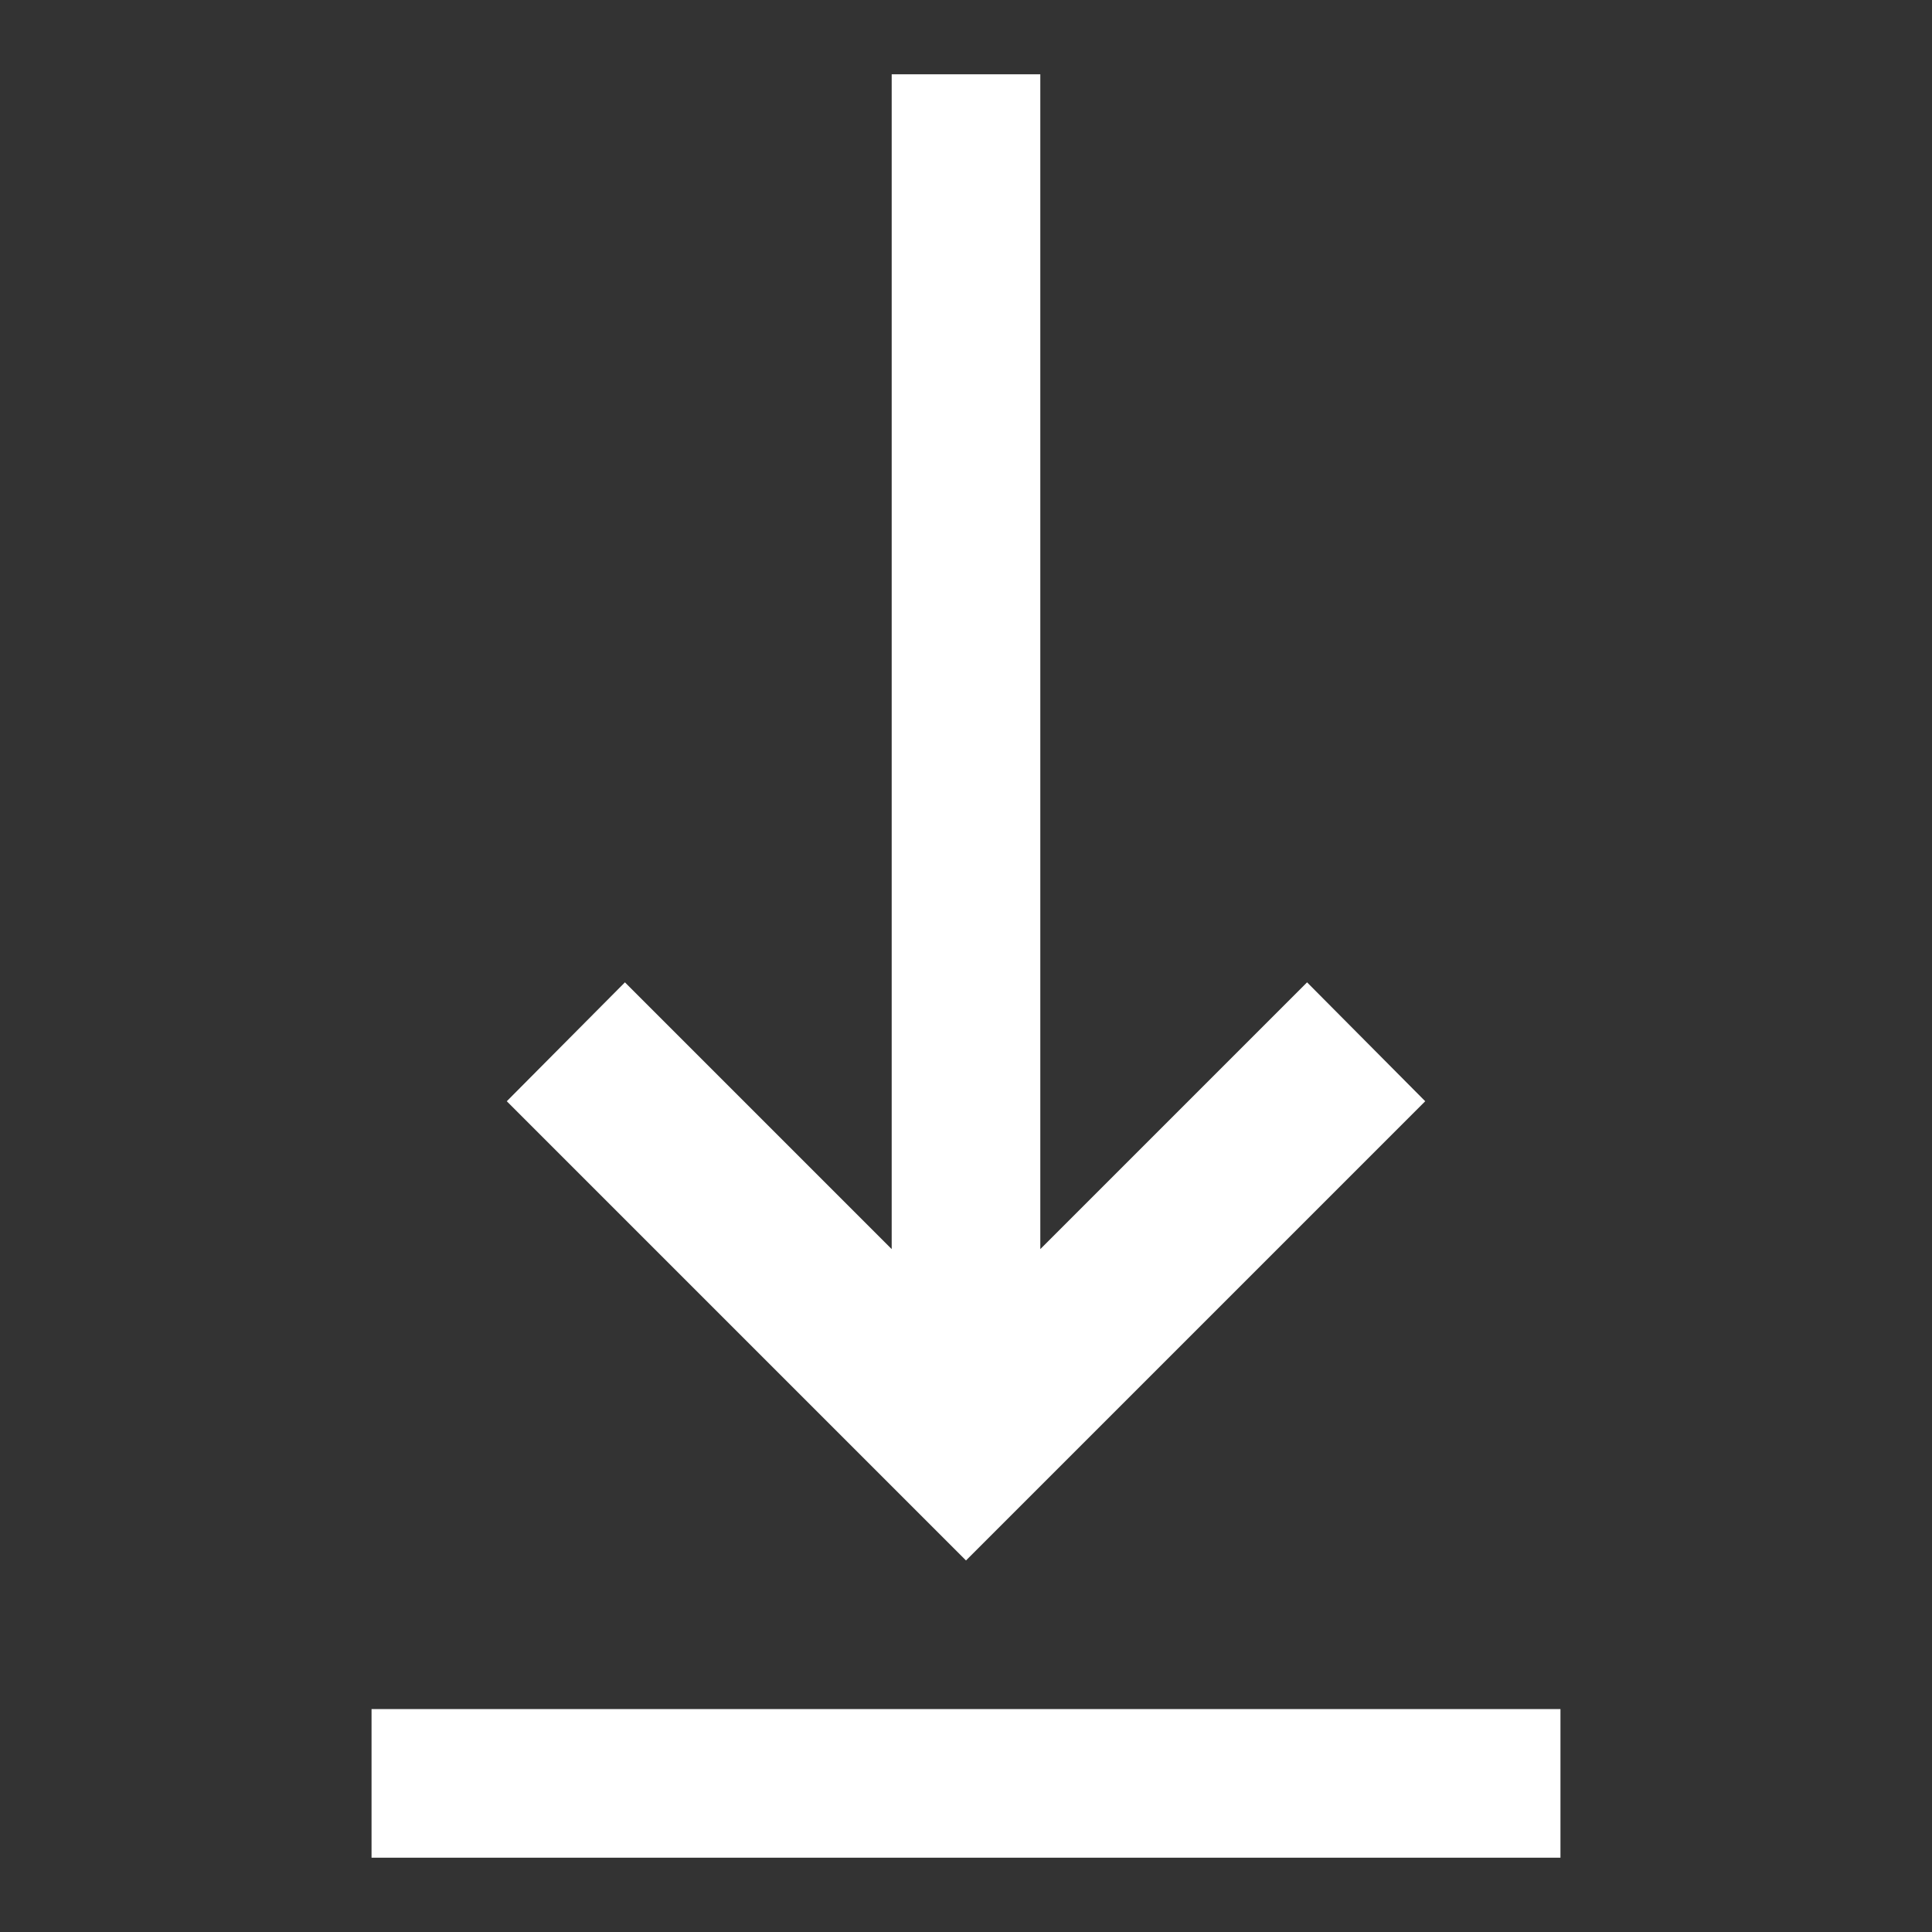
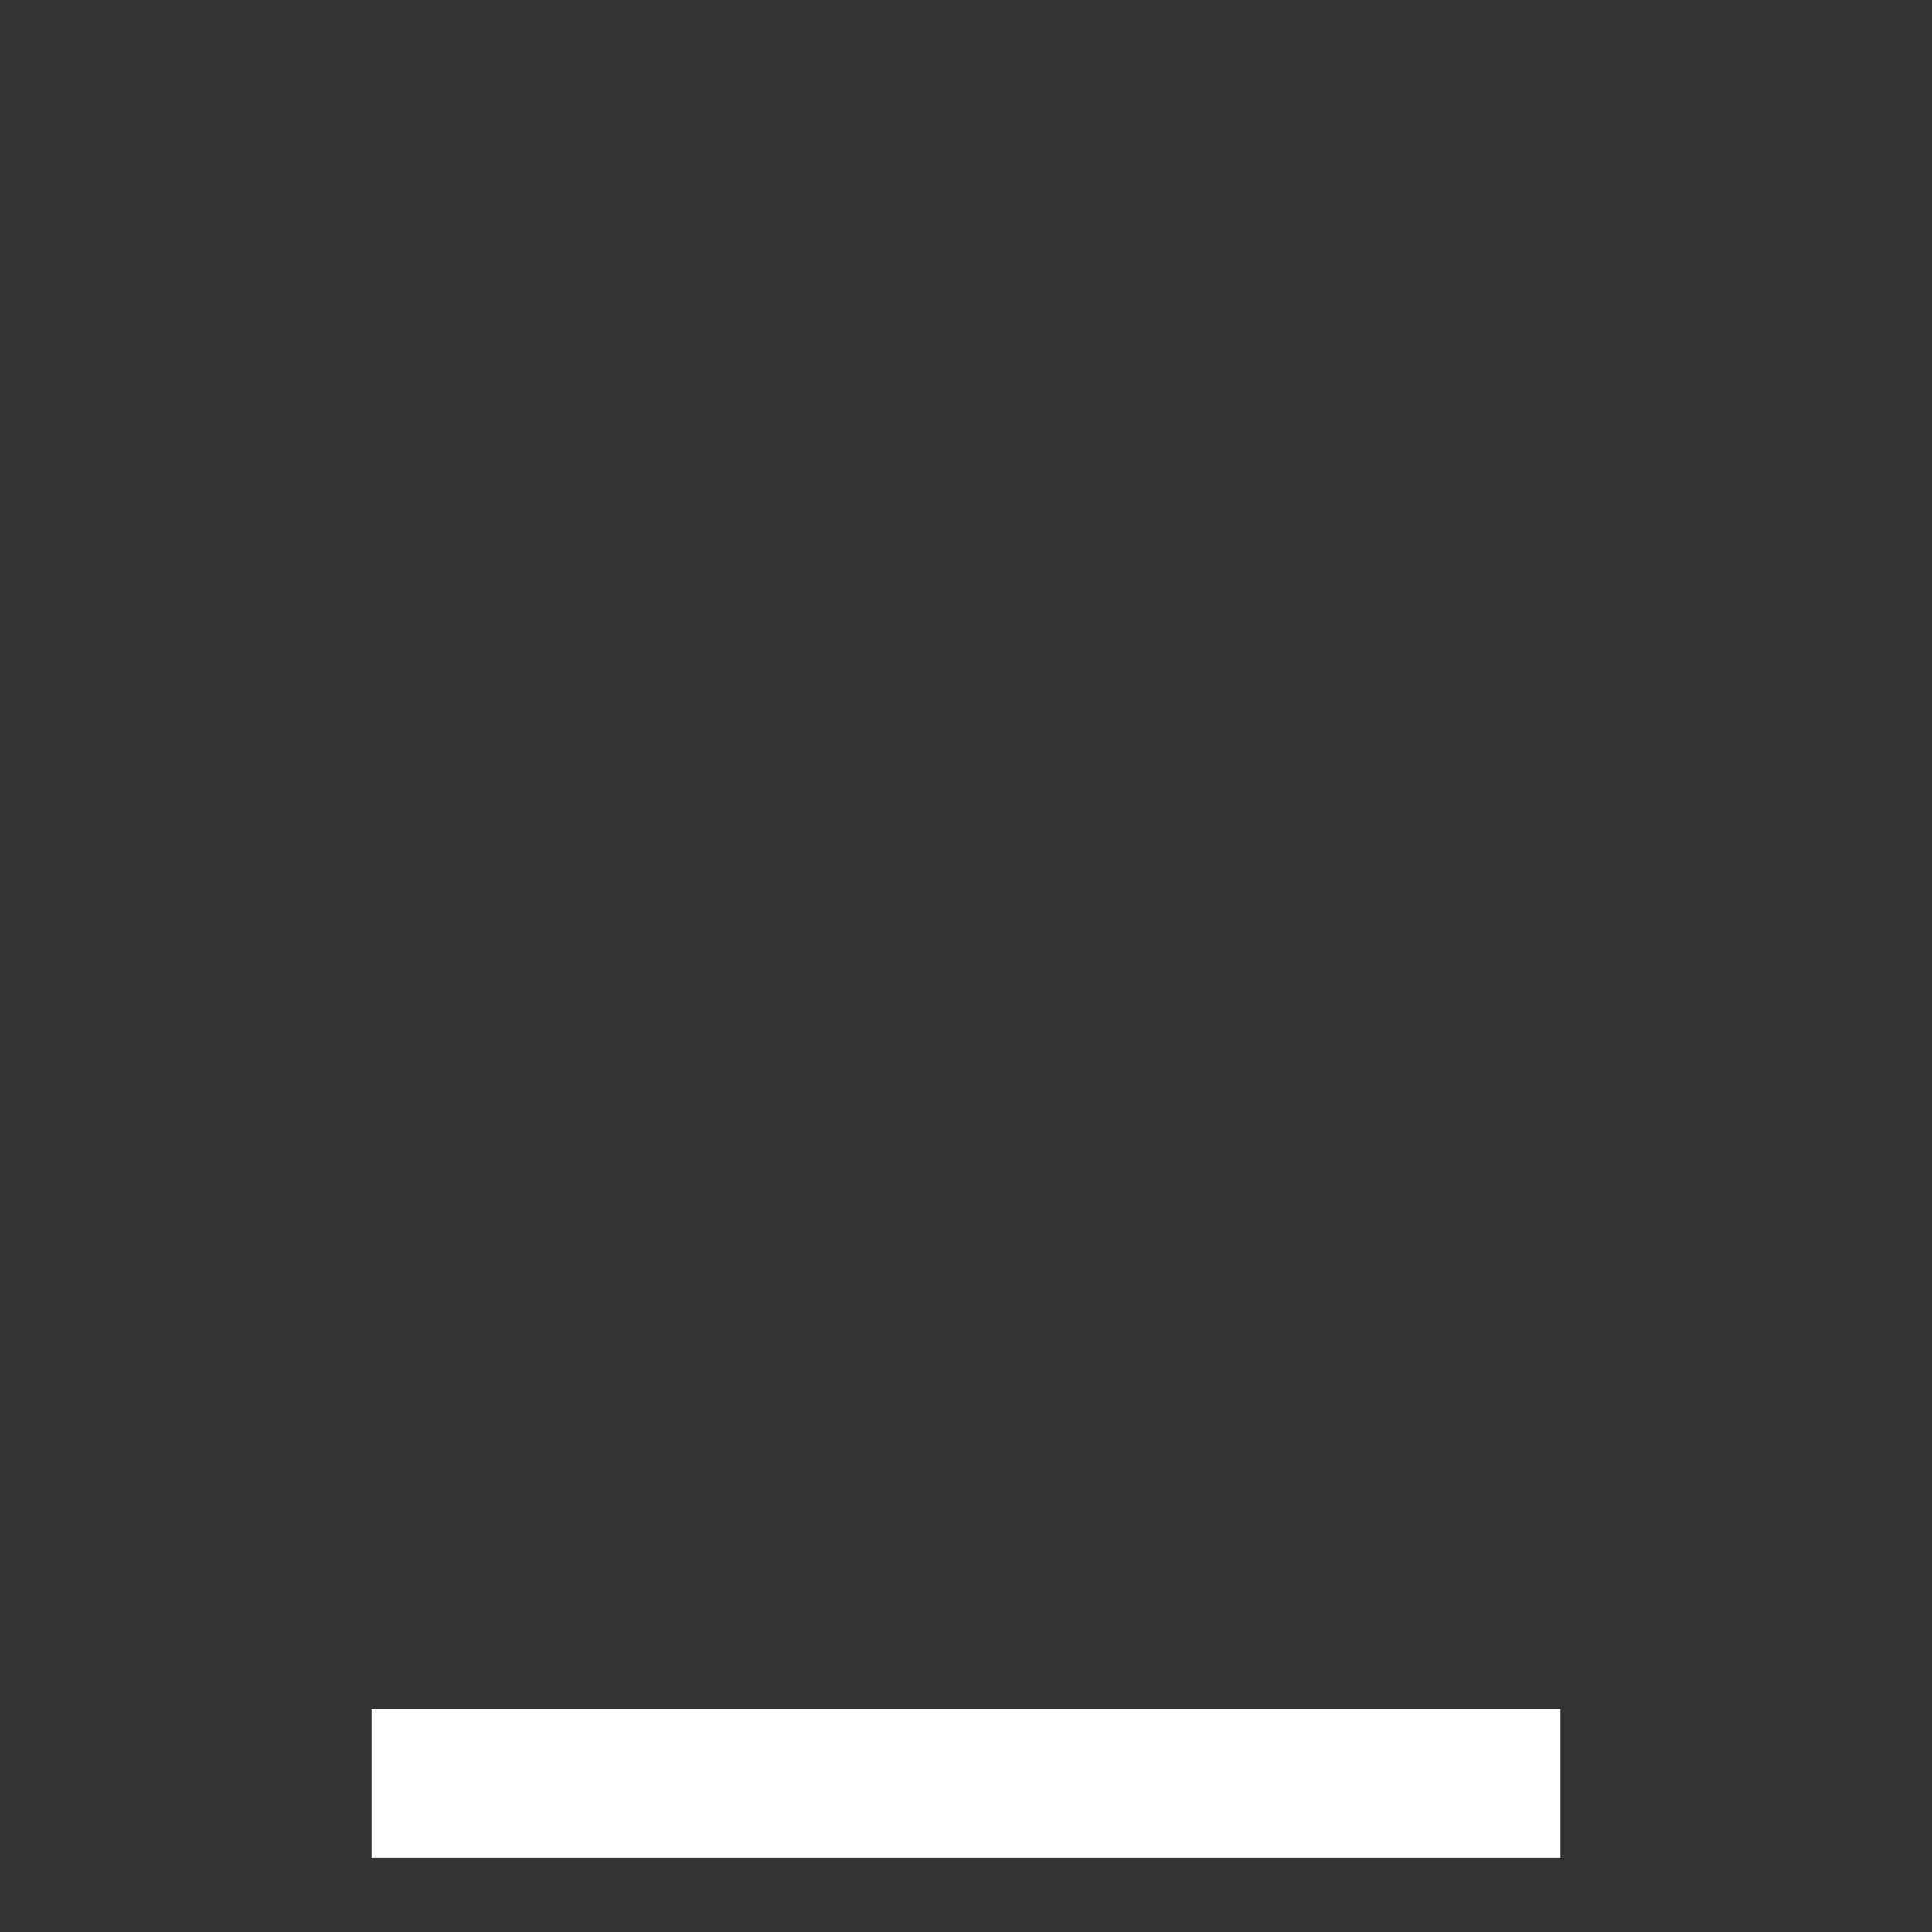
<svg xmlns="http://www.w3.org/2000/svg" version="1.1" x="0px" y="0px" viewBox="0 0 26 26" style="enable-background:new 0 0 26 26;" xml:space="preserve">
  <rect x="0" y="0" width="26" height="26" fill="#333333" stroke="none" />
  <style type="text/css">
	.st0{fill:#1A171B;}
	.st1{fill:none;stroke:#1A171B;stroke-width:2;stroke-miterlimit:10;}
	.st2{fill:#FFFFFF;}
</style>
  <rect x="5" y="23" class="st2" width="16" height="2" />
-   <polygon class="st2" points="17.59,13.22 14,16.81 14,1 12,1 12,16.81 8.41,13.22 6.82,14.82 11.4,19.4 11.4,19.4 13,21   19.18,14.82 " />
</svg>